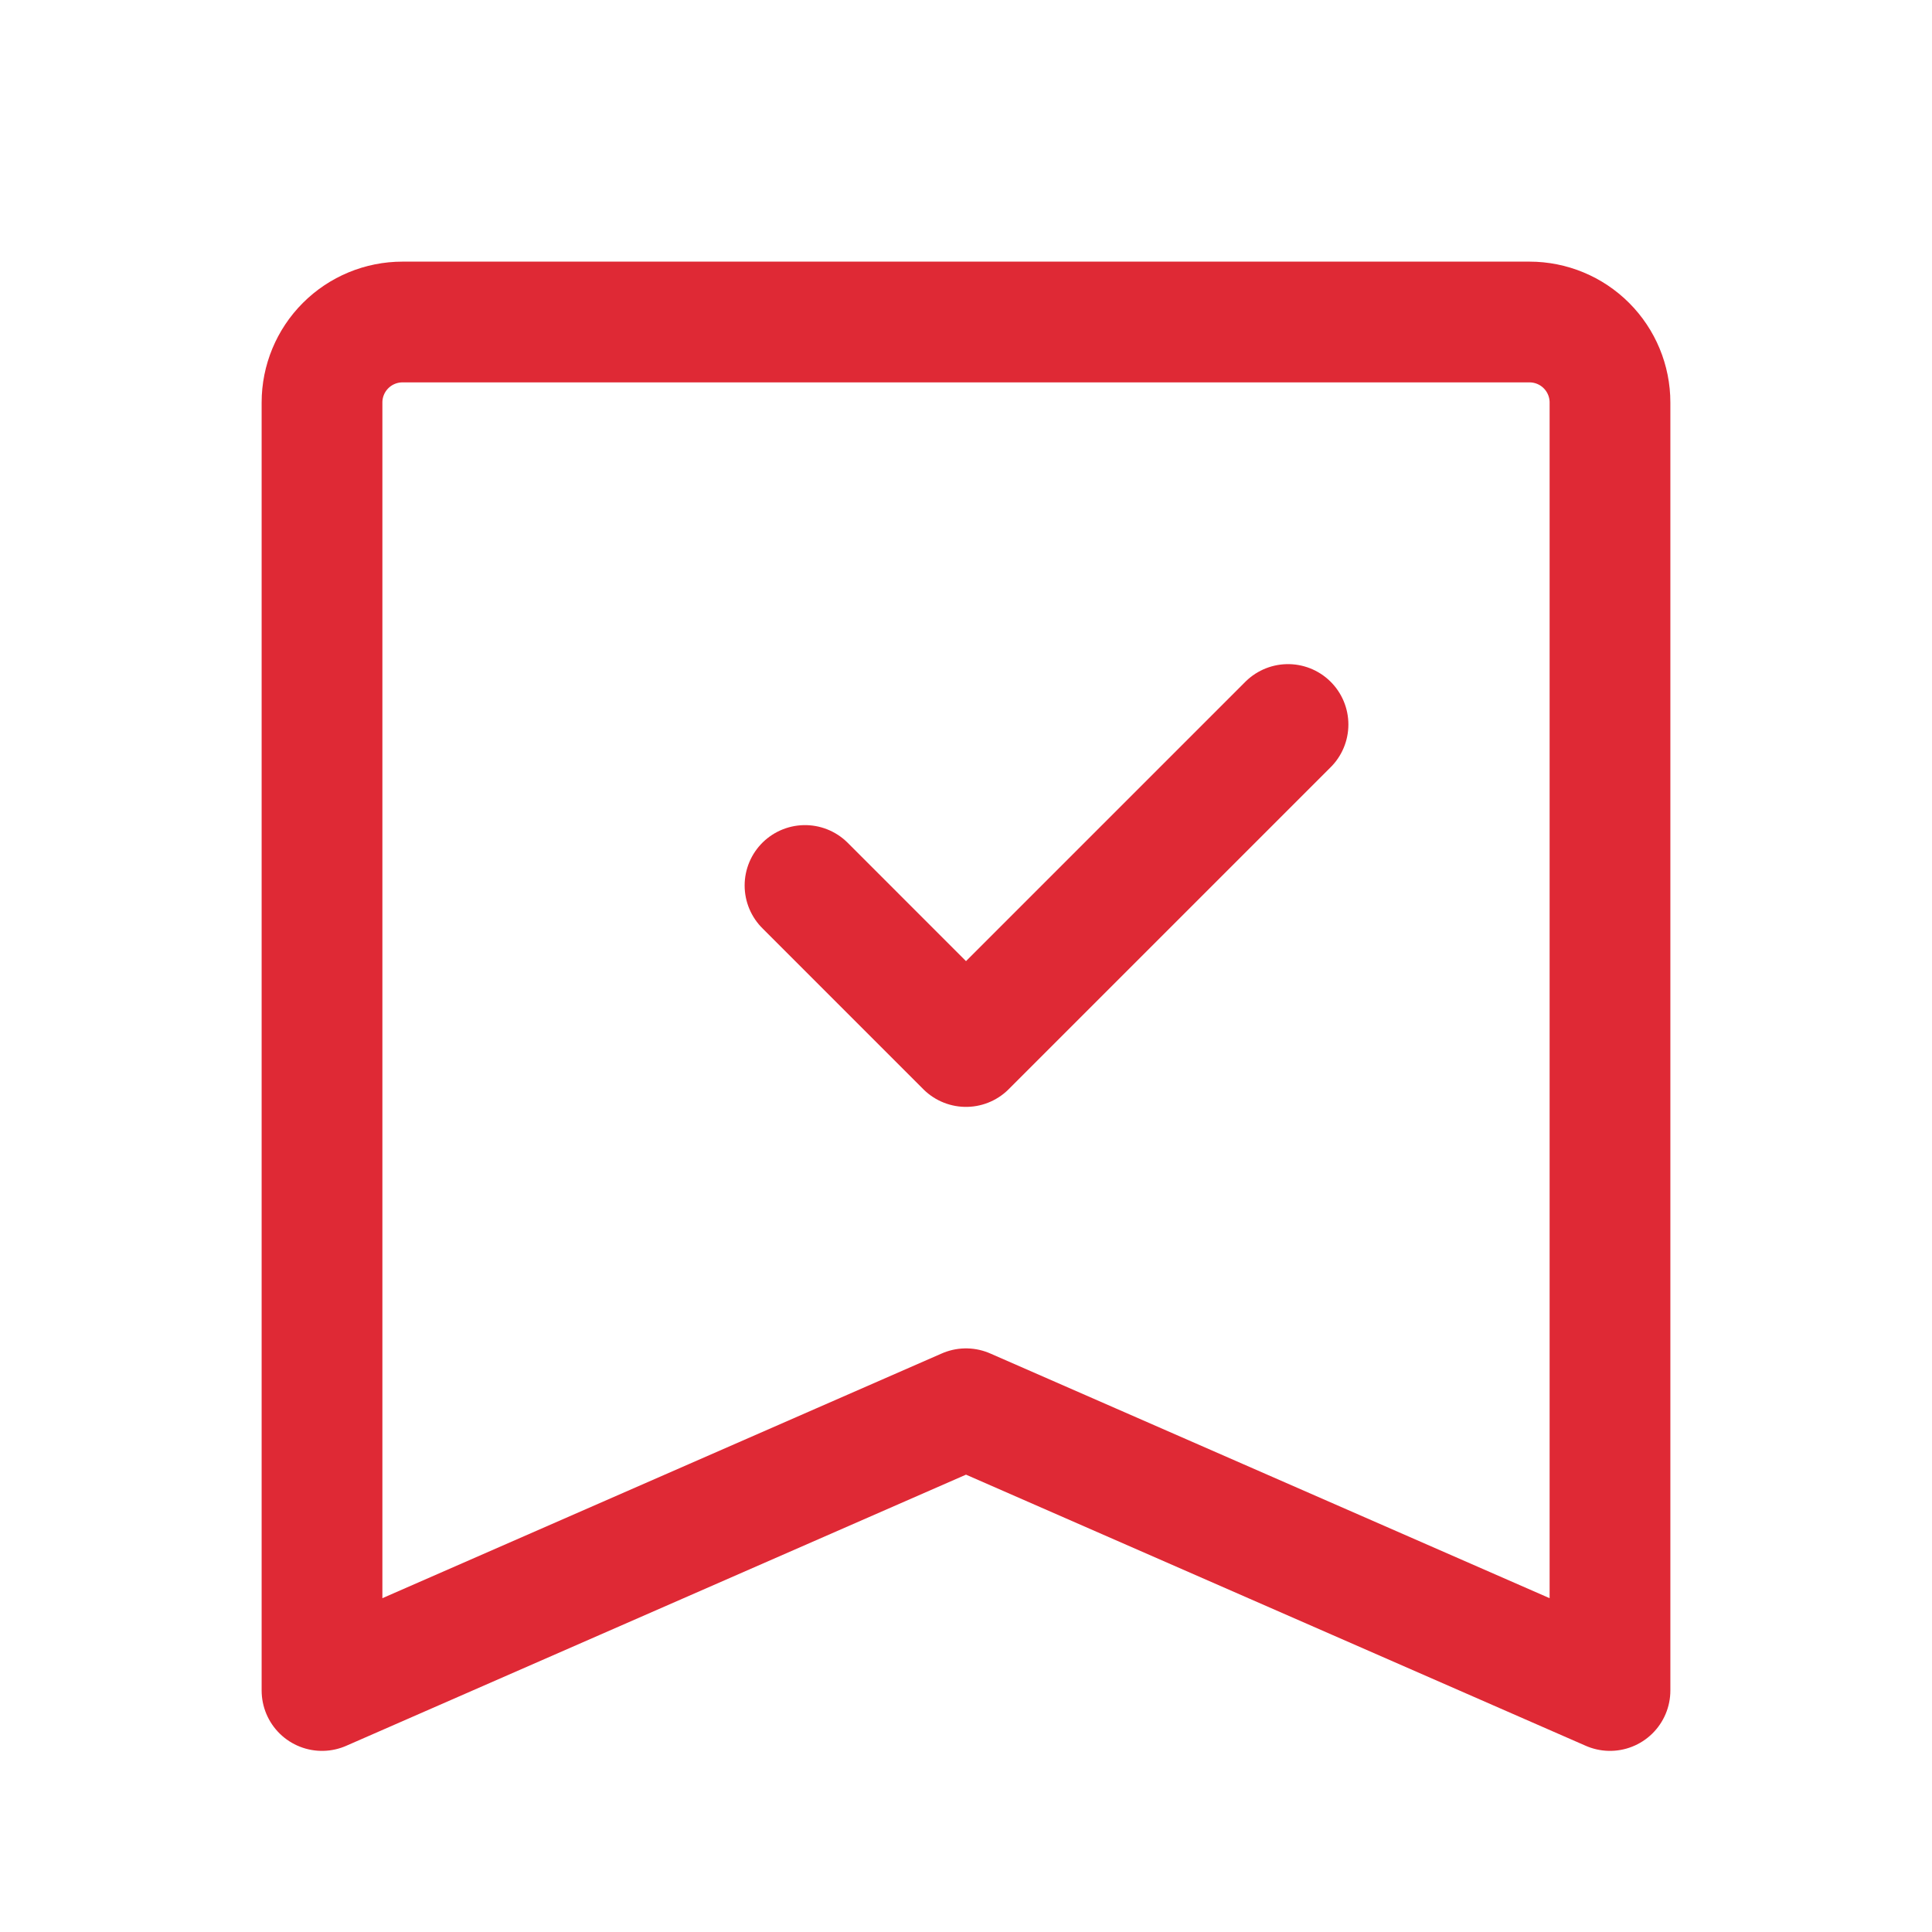
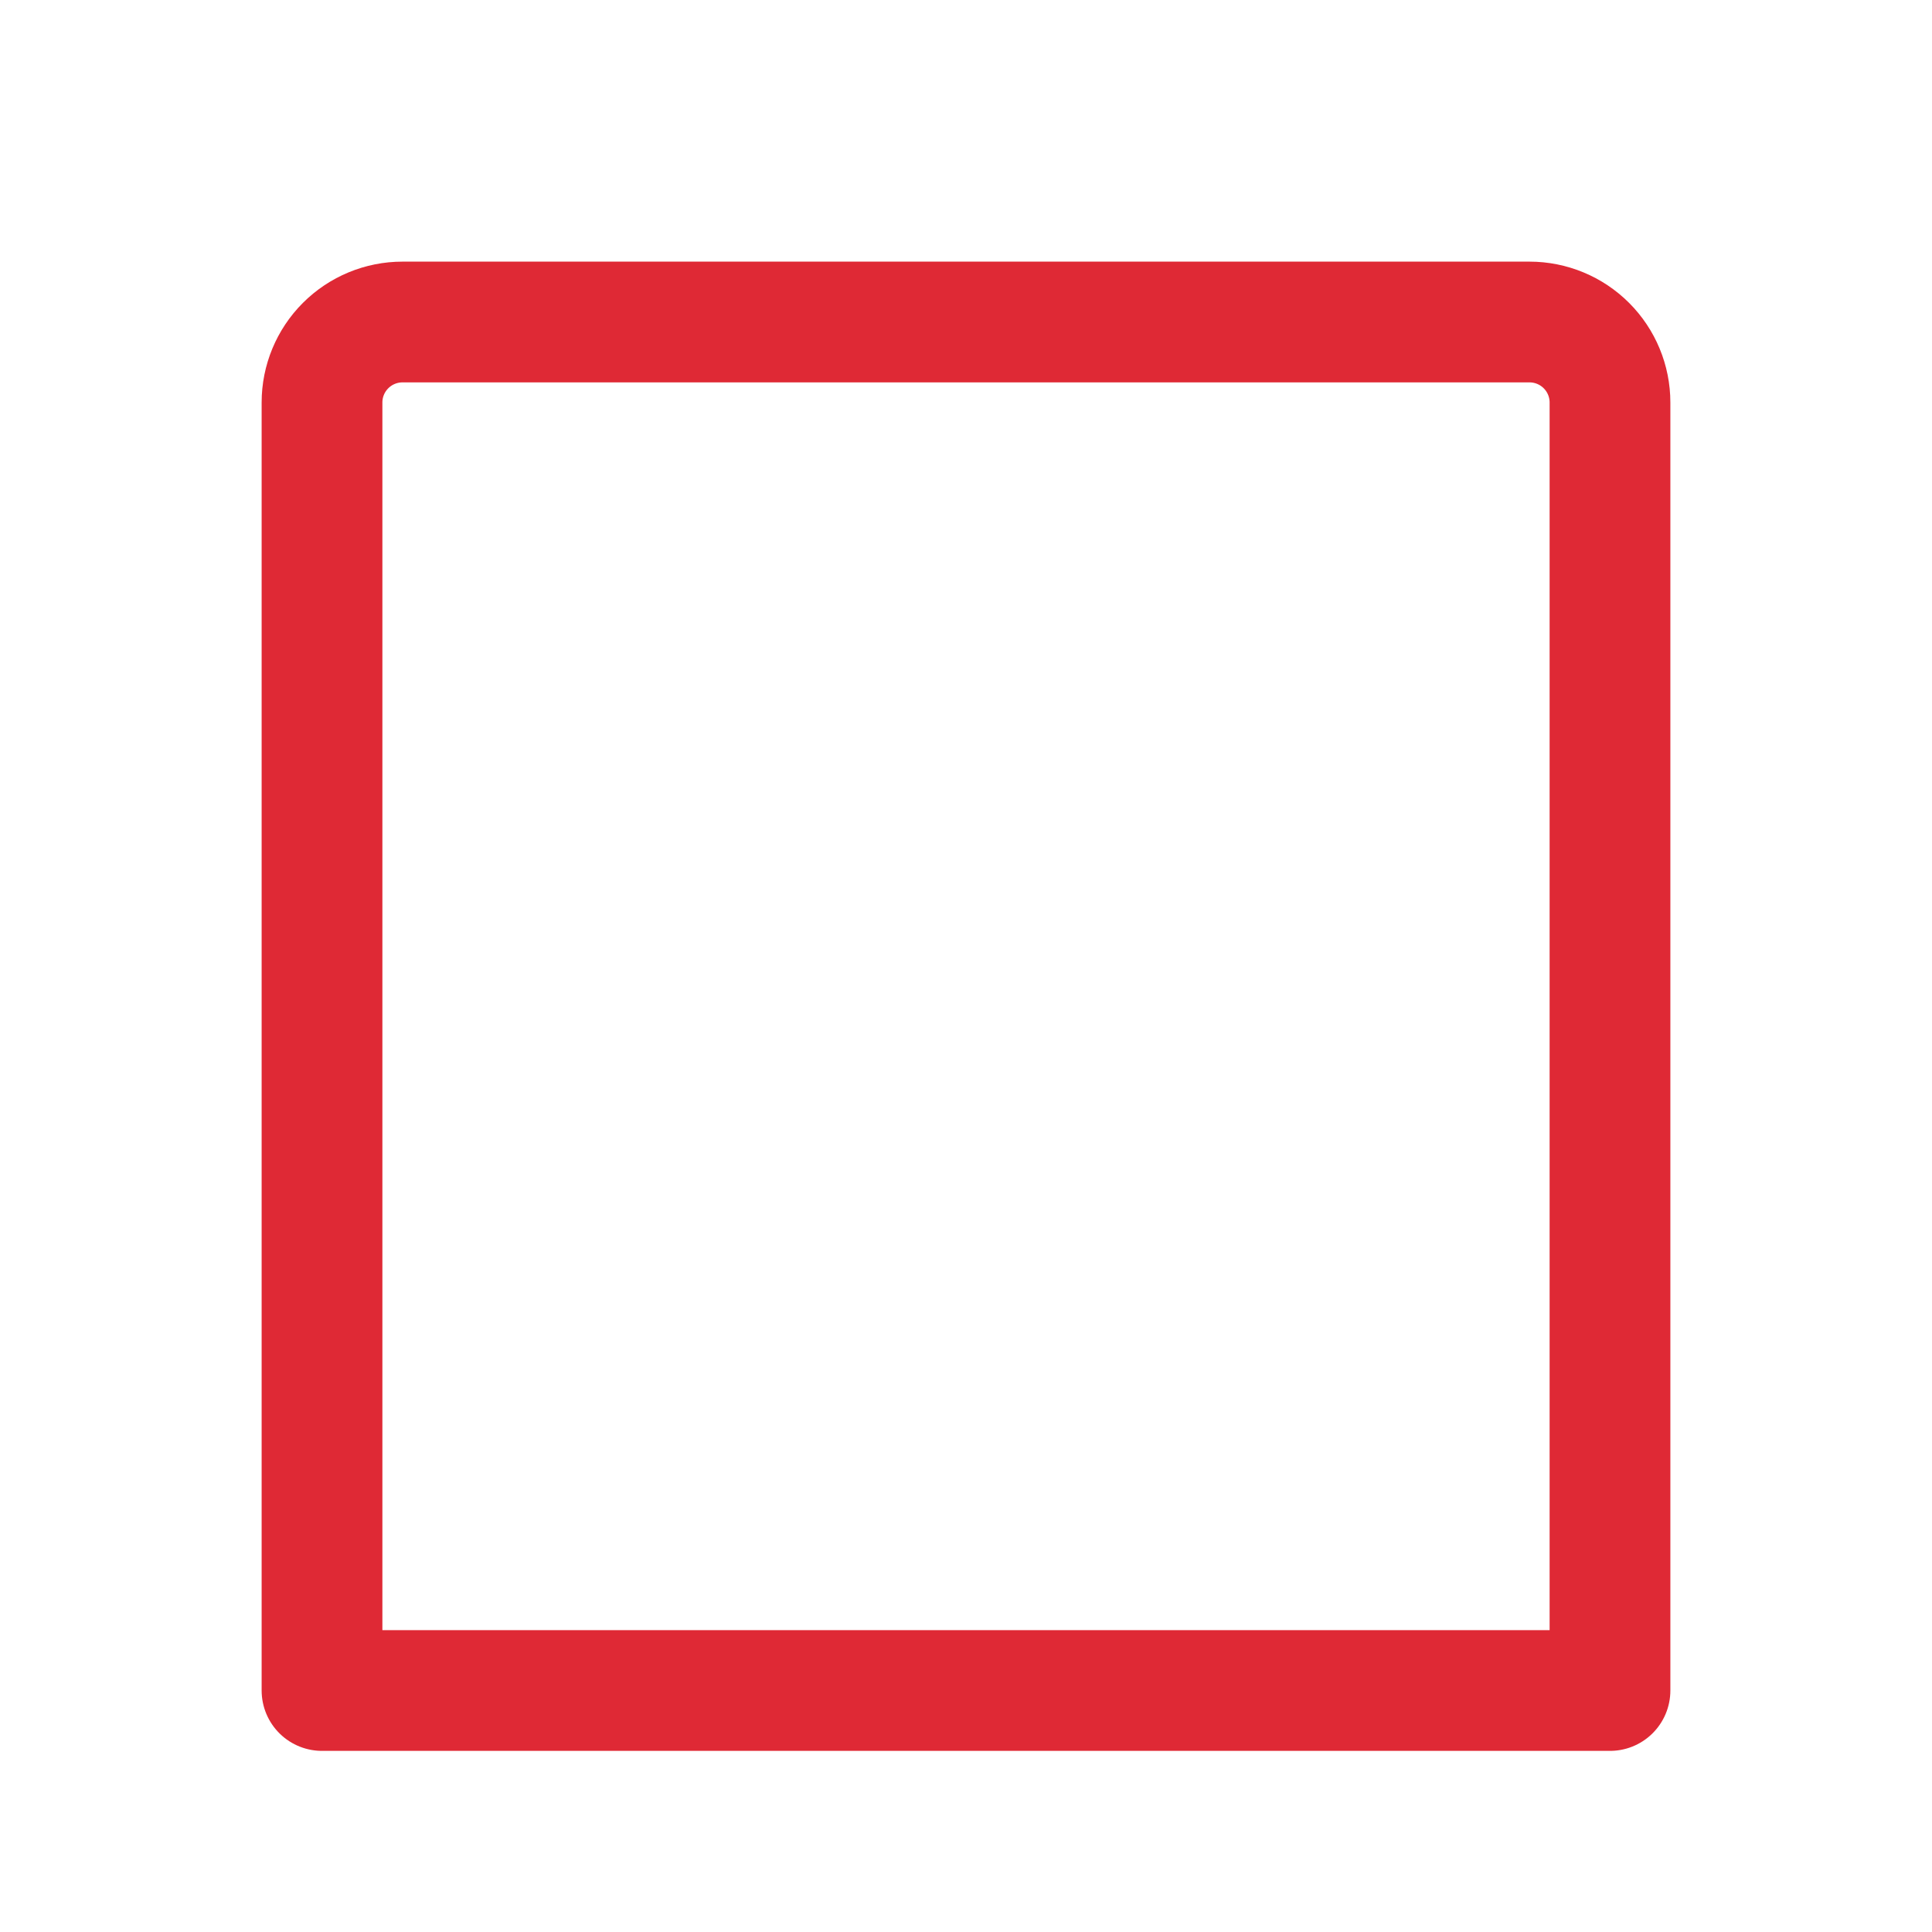
<svg xmlns="http://www.w3.org/2000/svg" width="64" height="64" viewBox="0 0 64 64" fill="none">
-   <path d="M53.333 56L32 46.667L10.667 56V13.333C10.667 12.626 10.948 11.948 11.448 11.448C11.948 10.948 12.626 10.667 13.333 10.667H50.667C51.374 10.667 52.052 10.948 52.552 11.448C53.052 11.948 53.333 12.626 53.333 13.333V56Z" stroke="#DF2935" stroke-width="4" stroke-linecap="round" stroke-linejoin="round" />
-   <path d="M26.667 29.333L32 34.667L42.667 24" stroke="#DF2935" stroke-width="4" stroke-linecap="round" stroke-linejoin="round" />
+   <path d="M53.333 56L10.667 56V13.333C10.667 12.626 10.948 11.948 11.448 11.448C11.948 10.948 12.626 10.667 13.333 10.667H50.667C51.374 10.667 52.052 10.948 52.552 11.448C53.052 11.948 53.333 12.626 53.333 13.333V56Z" stroke="#DF2935" stroke-width="4" stroke-linecap="round" stroke-linejoin="round" />
</svg>